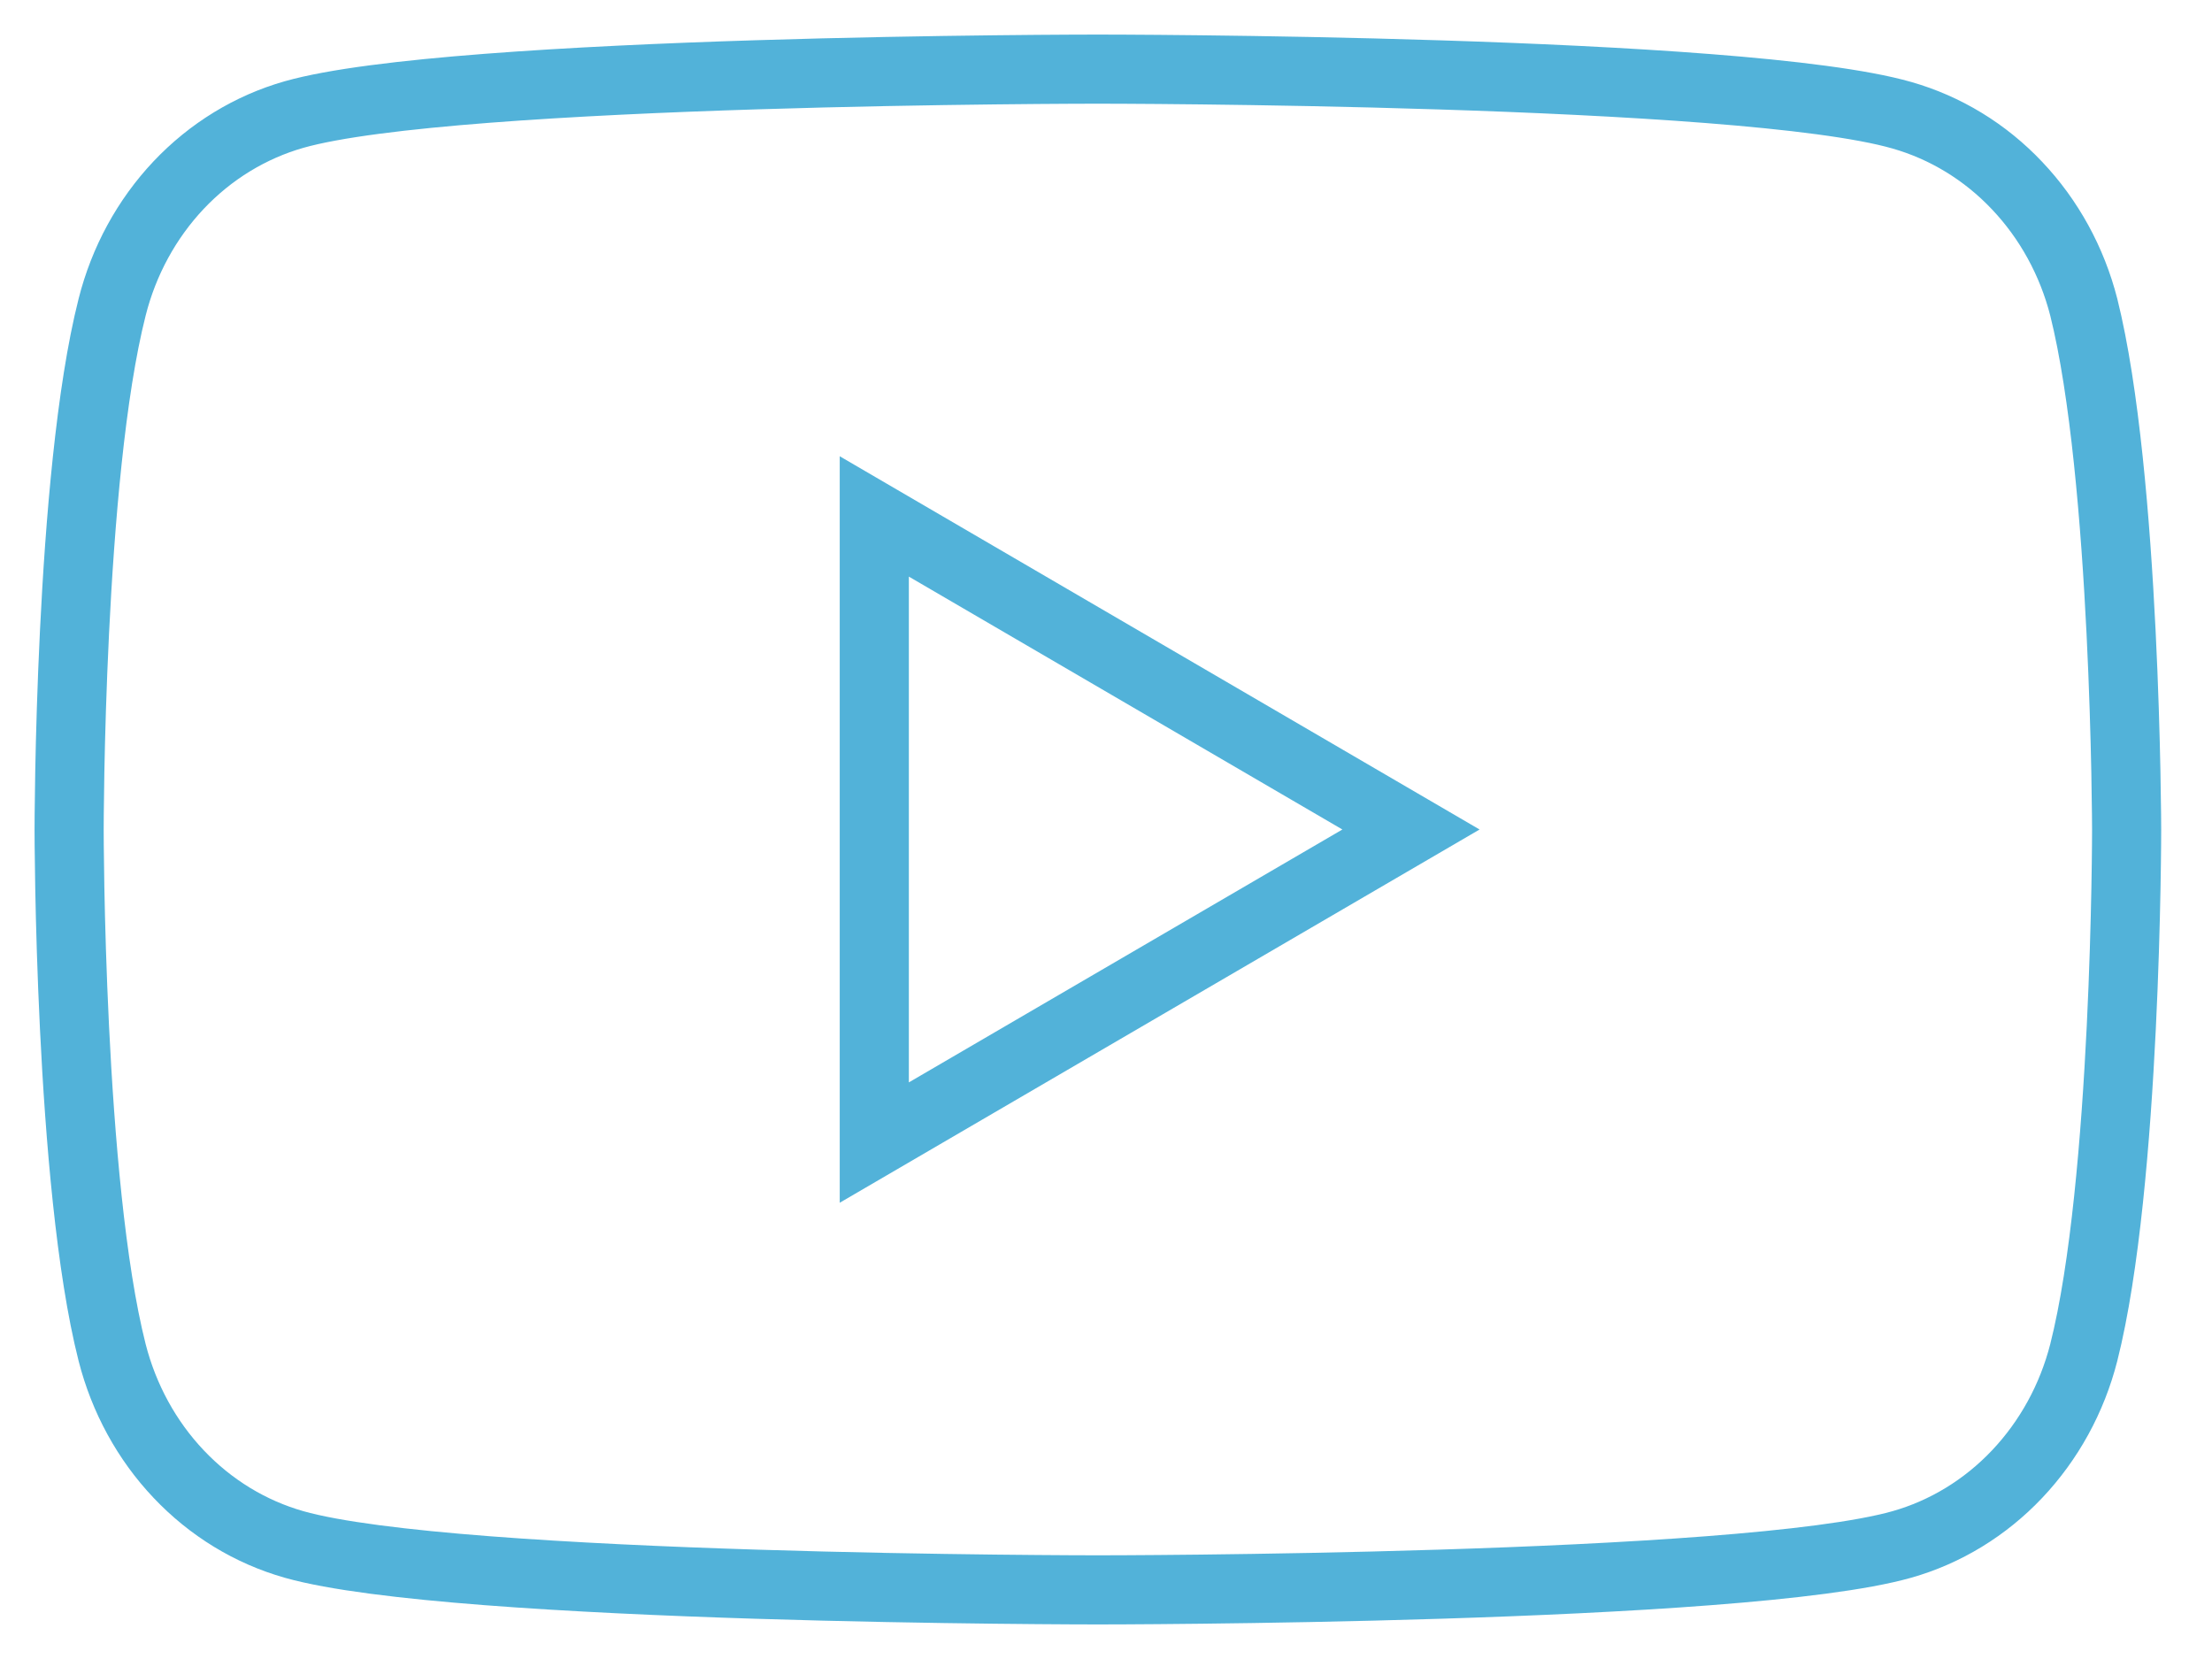
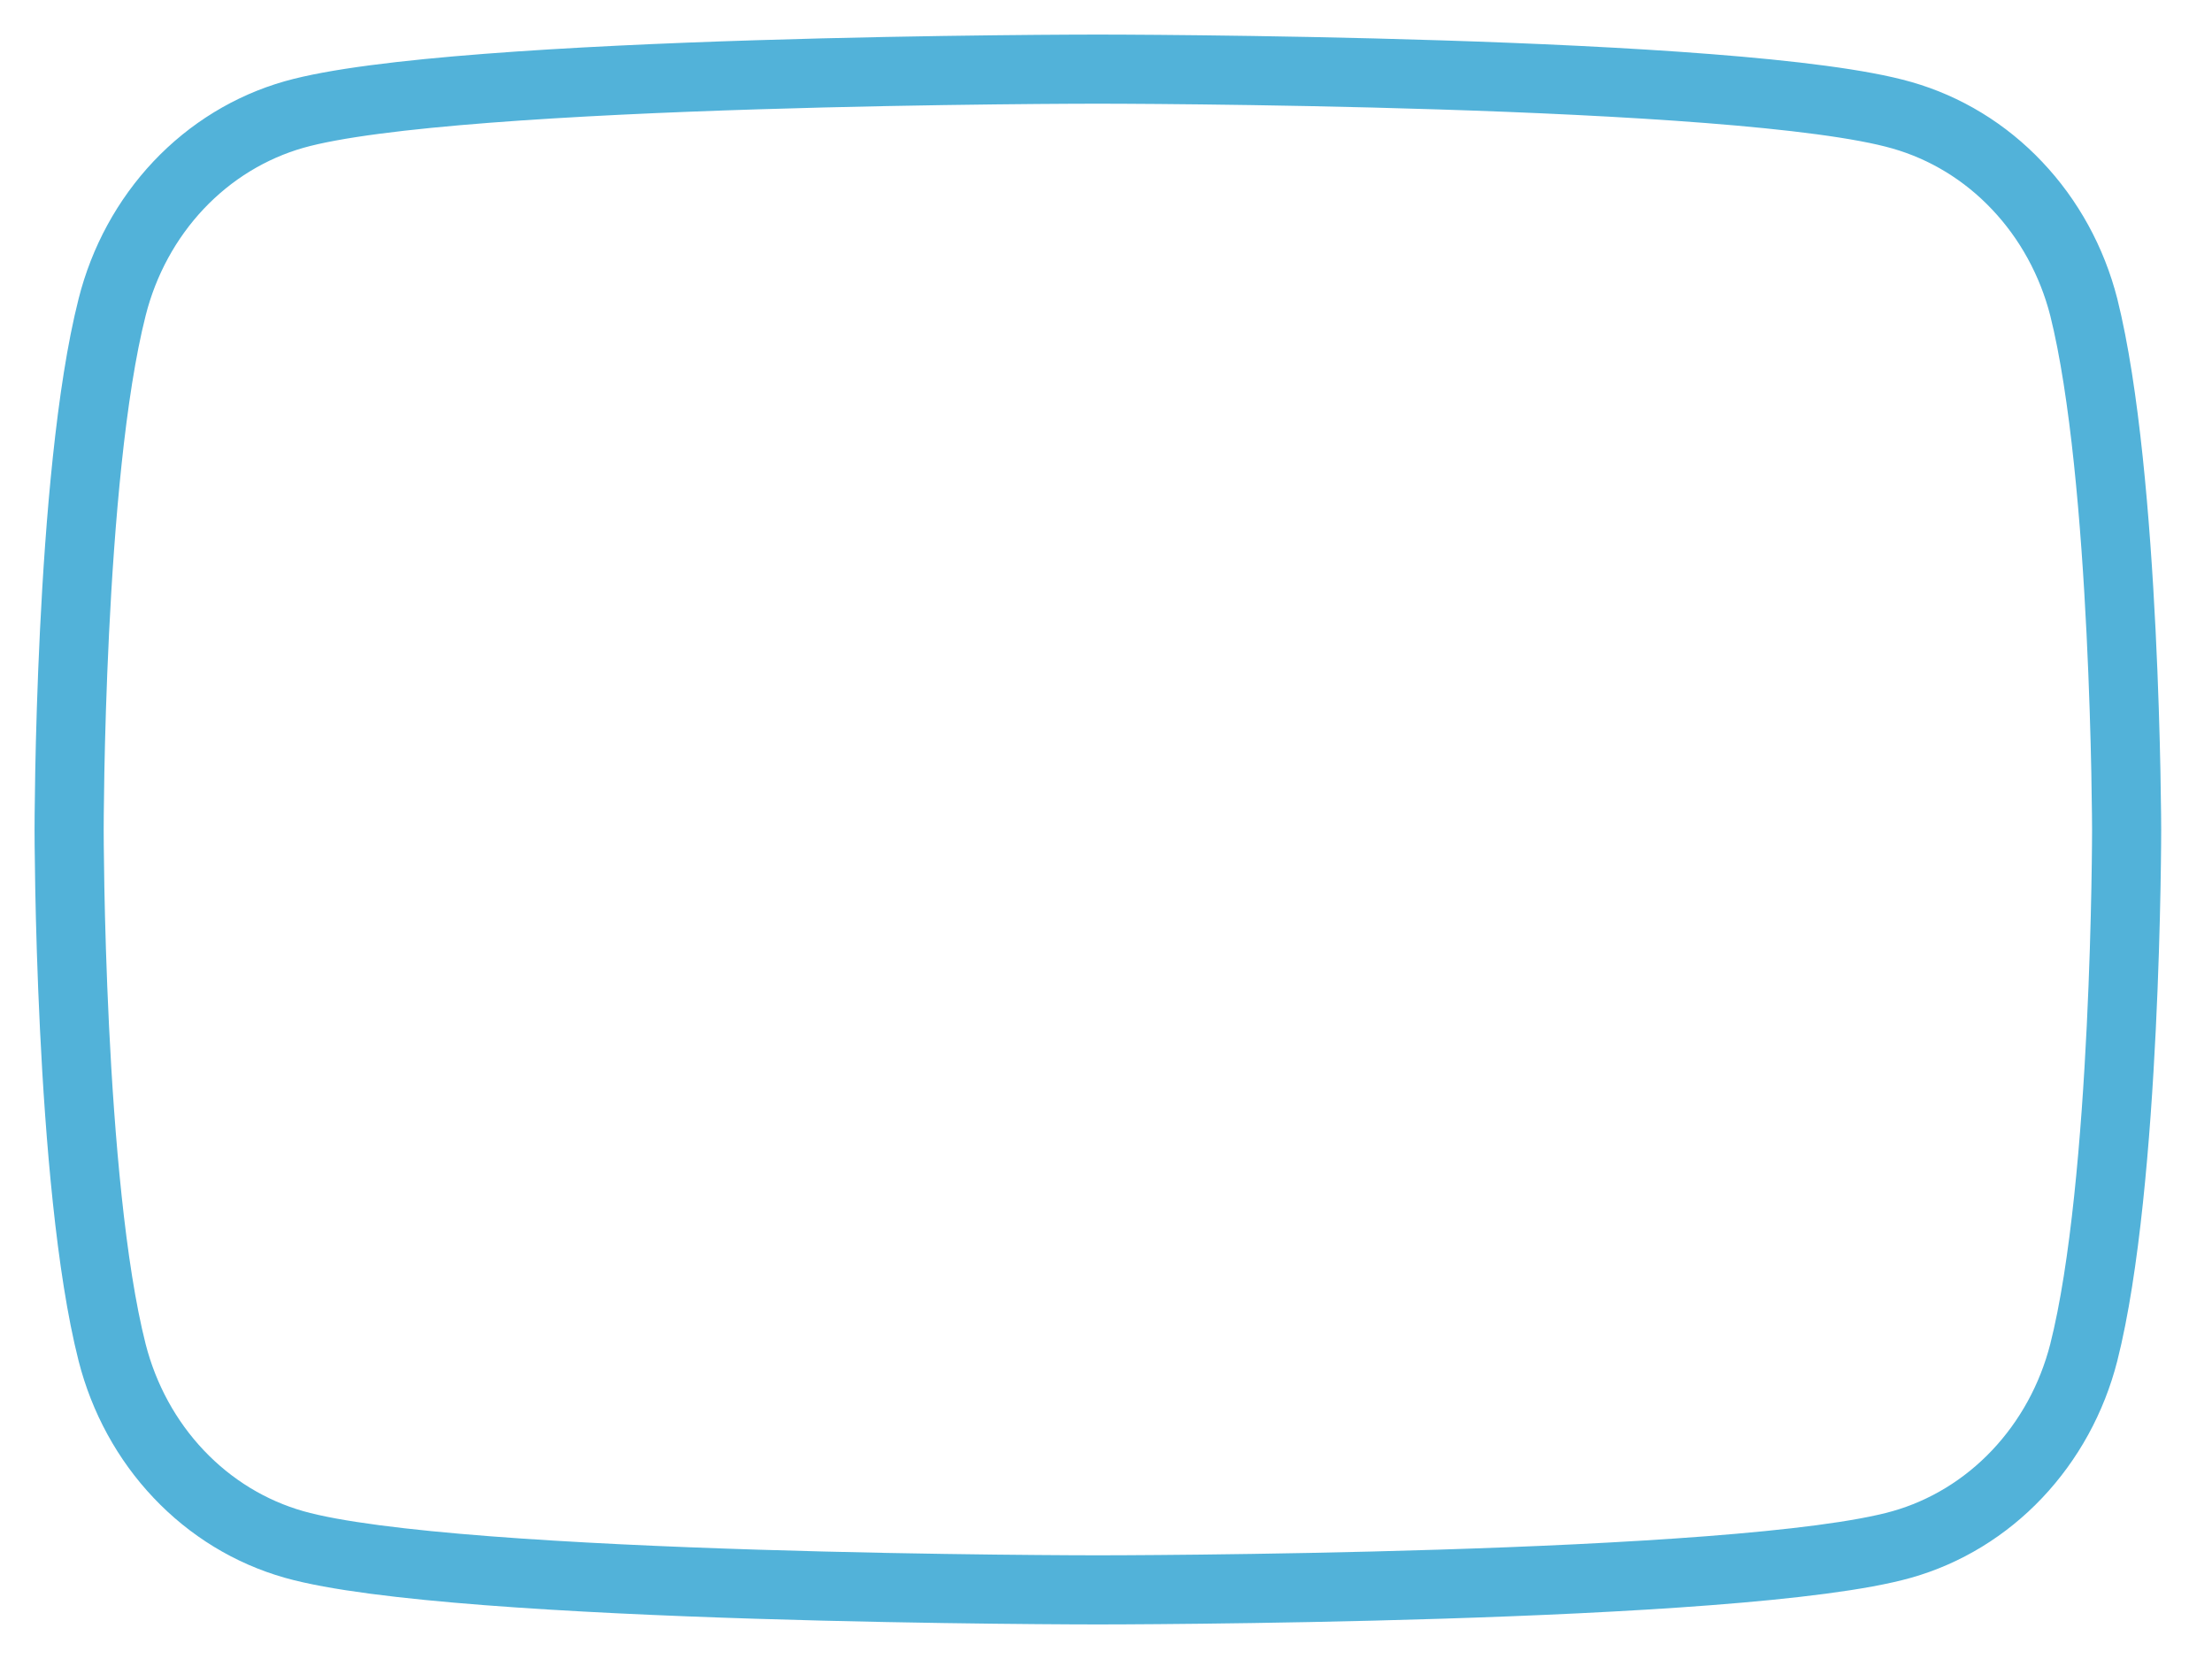
<svg xmlns="http://www.w3.org/2000/svg" width="32" height="24" viewBox="0 0 32 24" fill="none">
  <path d="M30.145 4.444C29.975 3.779 29.642 3.172 29.18 2.685C28.719 2.197 28.144 1.847 27.513 1.667C25.191 1 15.882 1 15.882 1C15.882 1 6.572 1 4.254 1.657C3.622 1.837 3.046 2.189 2.584 2.678C2.122 3.168 1.79 3.777 1.622 4.444C1 6.893 1 12.005 1 12.005C1 12.005 1 17.117 1.622 19.566C1.792 20.232 2.124 20.839 2.586 21.326C3.048 21.814 3.623 22.164 4.254 22.343C6.574 23 15.882 23 15.882 23C15.882 23 25.193 23 27.513 22.343C28.144 22.164 28.719 21.813 29.18 21.326C29.642 20.838 29.975 20.232 30.145 19.566C30.765 17.117 30.765 12.005 30.765 12.005C30.765 12.005 30.757 6.893 30.145 4.444Z" stroke="#52B2D9" stroke-miterlimit="10" />
-   <path d="M12.648 16.529L20.412 12L12.648 7.471V16.529Z" stroke="#52B2D9" stroke-miterlimit="10" />
</svg>